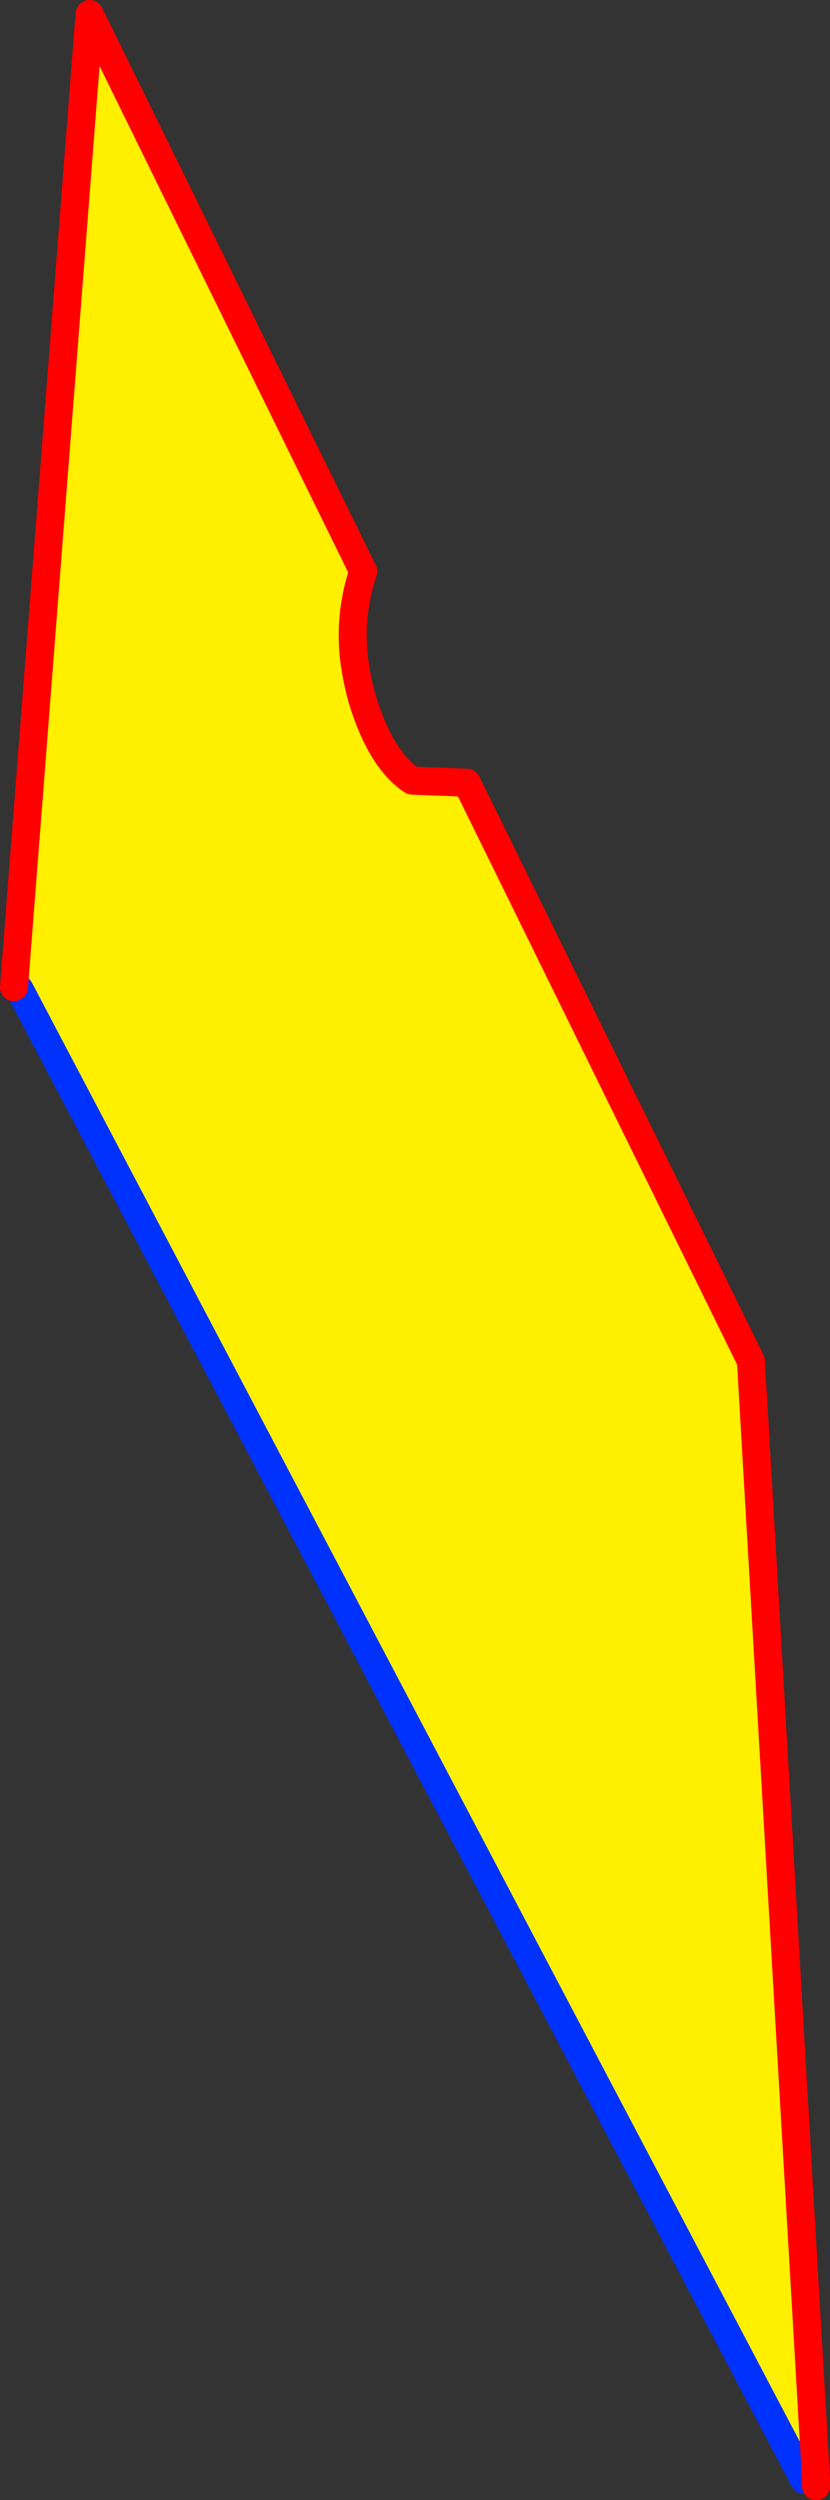
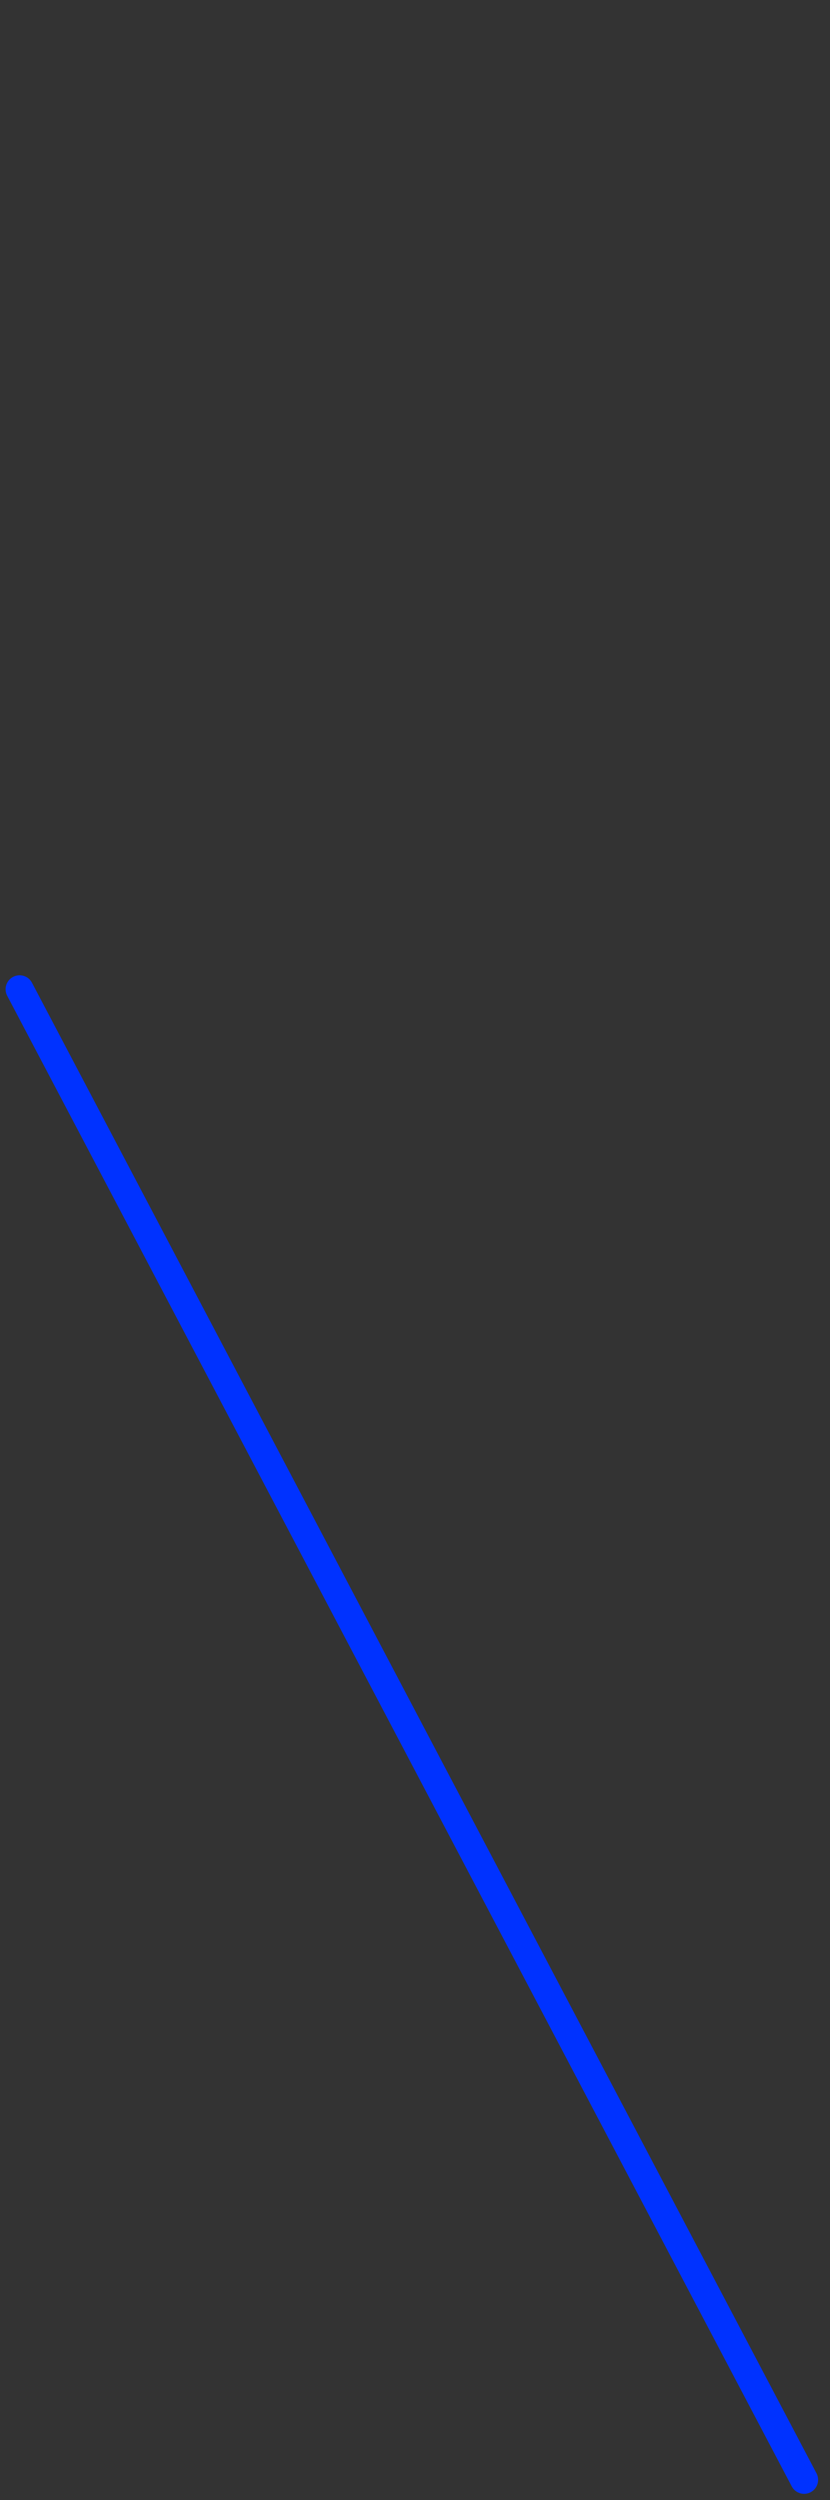
<svg xmlns="http://www.w3.org/2000/svg" height="178.55px" width="59.3px">
  <rect width="100%" height="100%" fill="#333333" stroke="none" />
  <g transform="matrix(1.0, 0.0, 0.0, 1.0, -229.6, -194.35)">
-     <path d="M255.55 235.15 Q254.6 238.0 254.85 240.95 255.15 243.95 256.3 246.5 257.45 249.05 259.05 250.1 L262.95 250.25 283.25 291.55 287.9 371.4 287.05 371.45 231.0 265.0 230.6 264.85 236.0 195.35 255.55 235.15" fill="#fff000" fill-rule="evenodd" stroke="none" />
    <path d="M231.0 265.0 L287.05 371.45" fill="none" stroke="#0032ff" stroke-linecap="round" stroke-linejoin="round" stroke-width="2.0" />
-     <path d="M255.55 235.15 L236.0 195.35 230.6 264.85 M287.9 371.4 L283.25 291.55 262.95 250.25 M287.9 371.4 L287.9 371.9" fill="none" stroke="#ff0000" stroke-linecap="round" stroke-linejoin="round" stroke-width="2.0" />
-     <path d="M262.95 250.25 L259.05 250.1 Q257.45 249.05 256.3 246.5 255.15 243.95 254.85 240.95 254.6 238.0 255.55 235.15" fill="none" stroke="#ff0000" stroke-linecap="round" stroke-linejoin="round" stroke-width="2.0" />
  </g>
</svg>